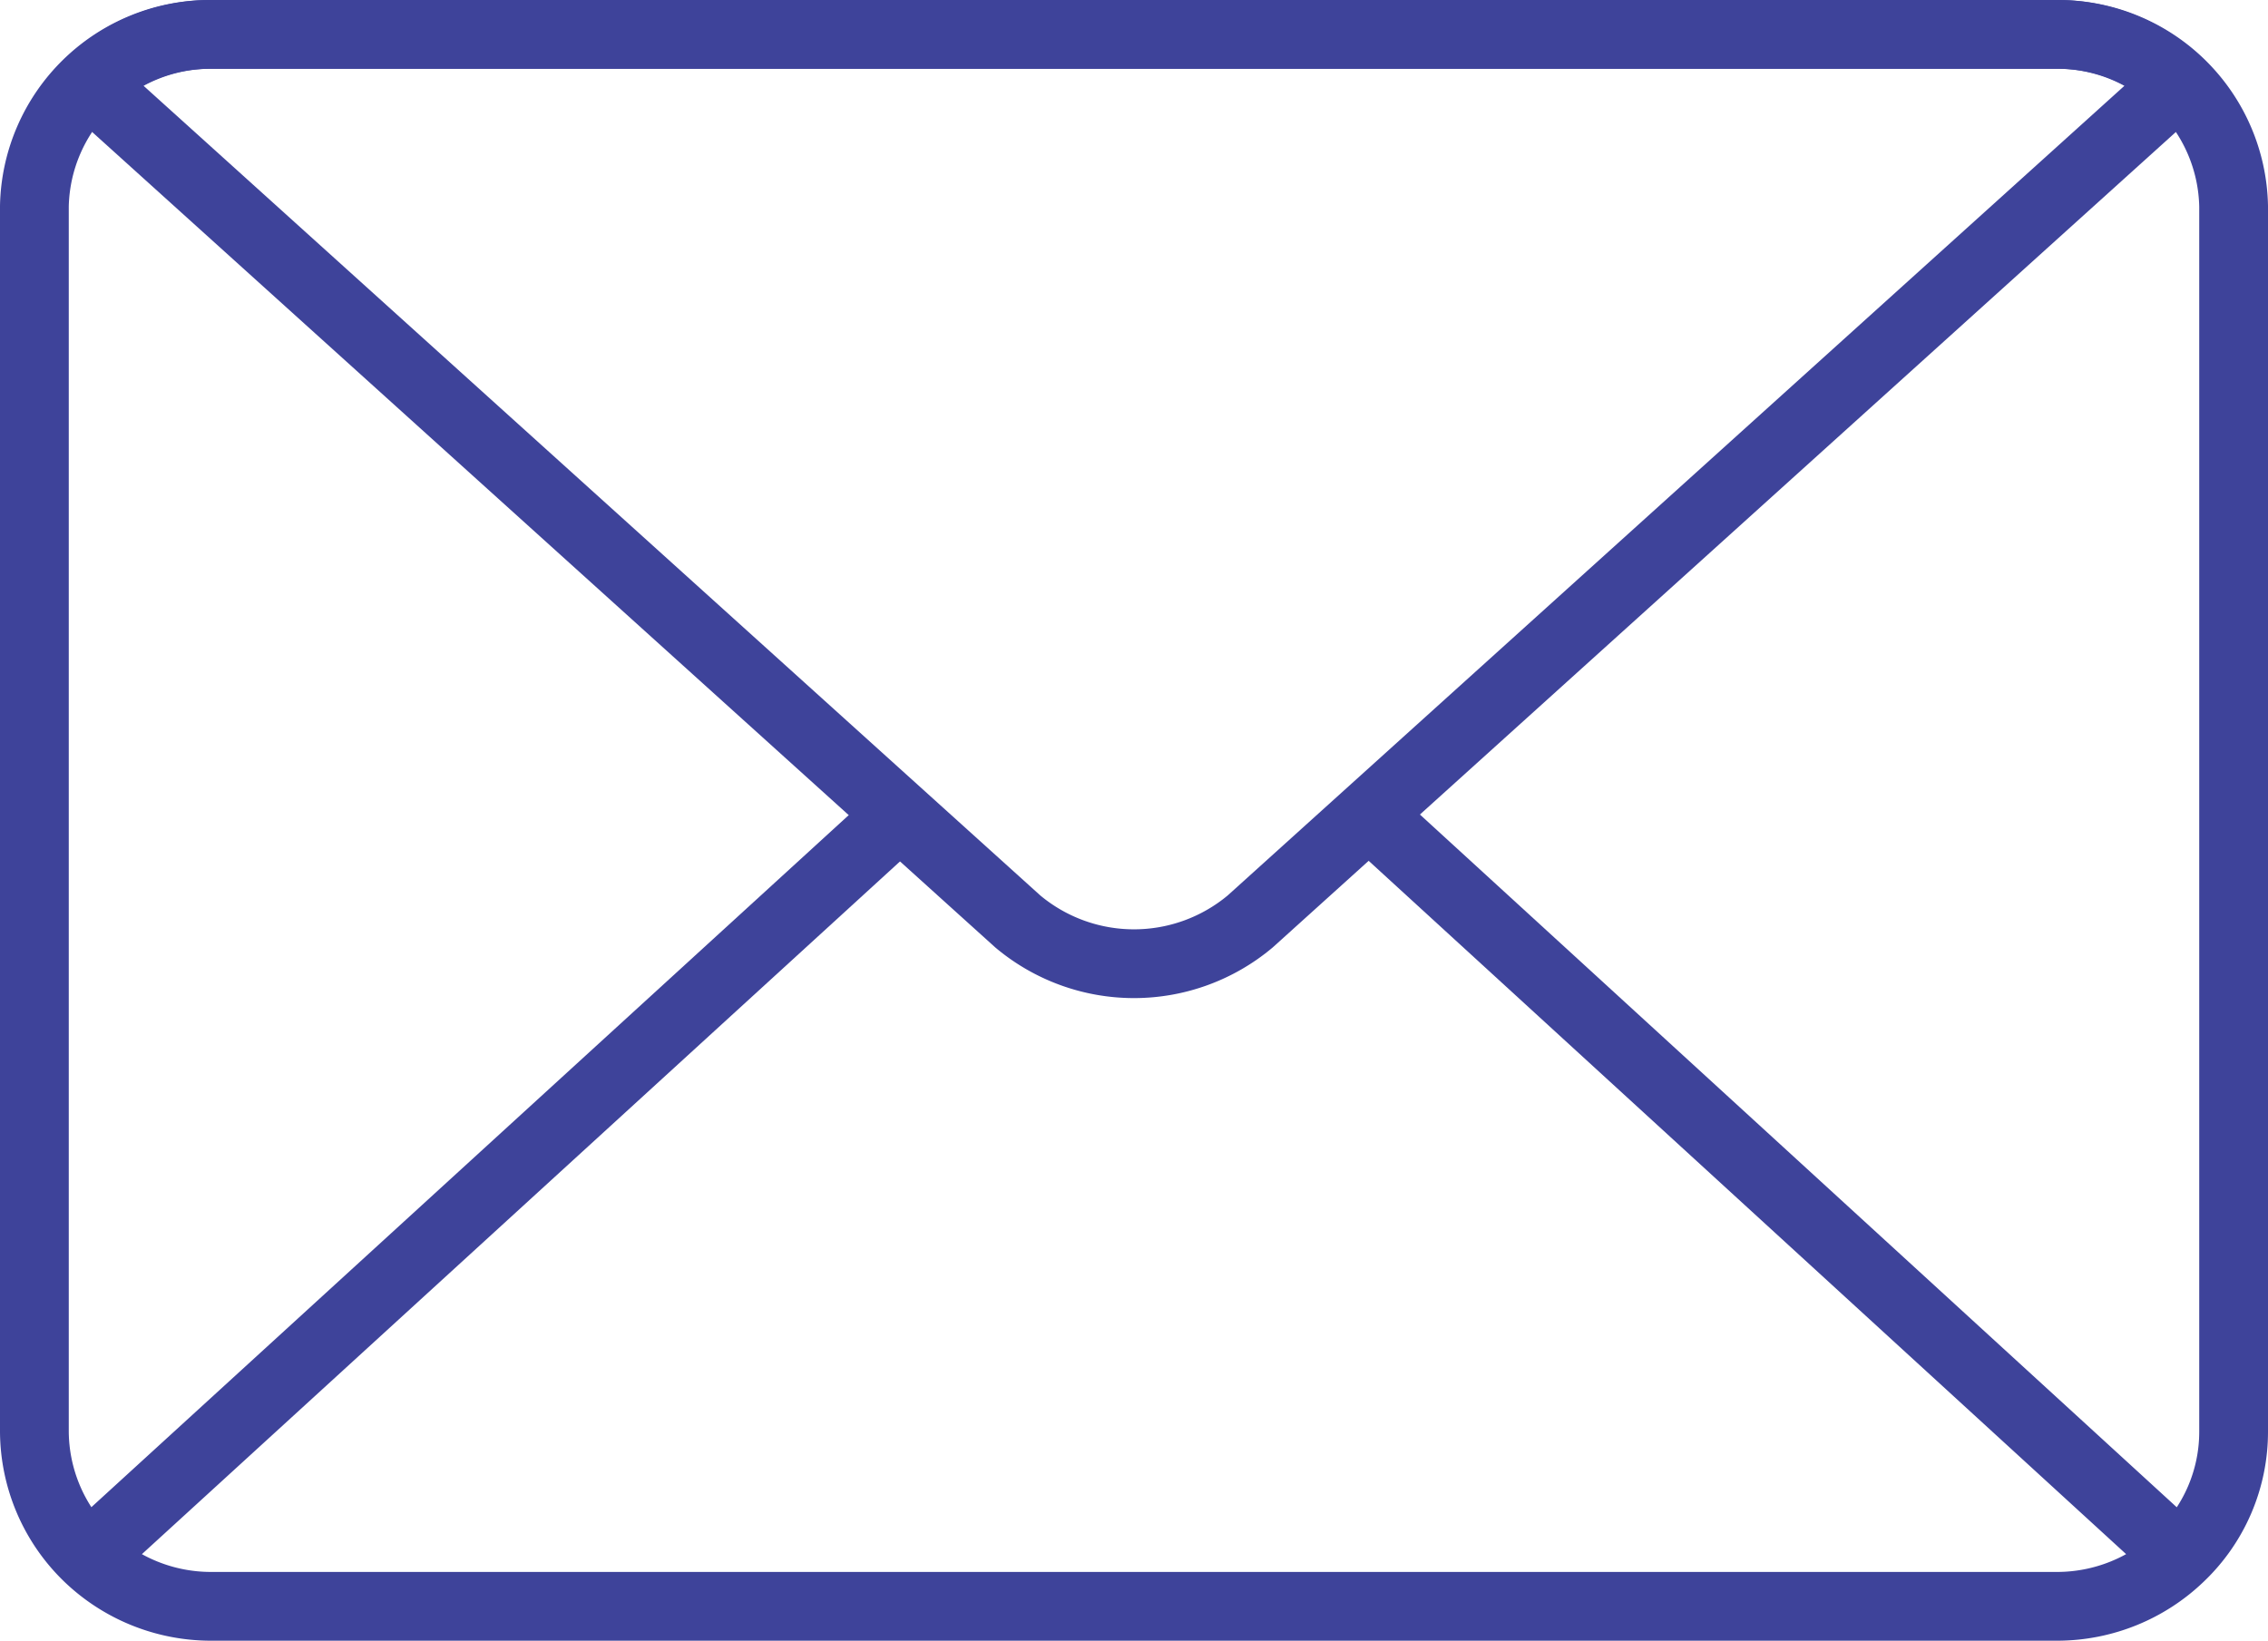
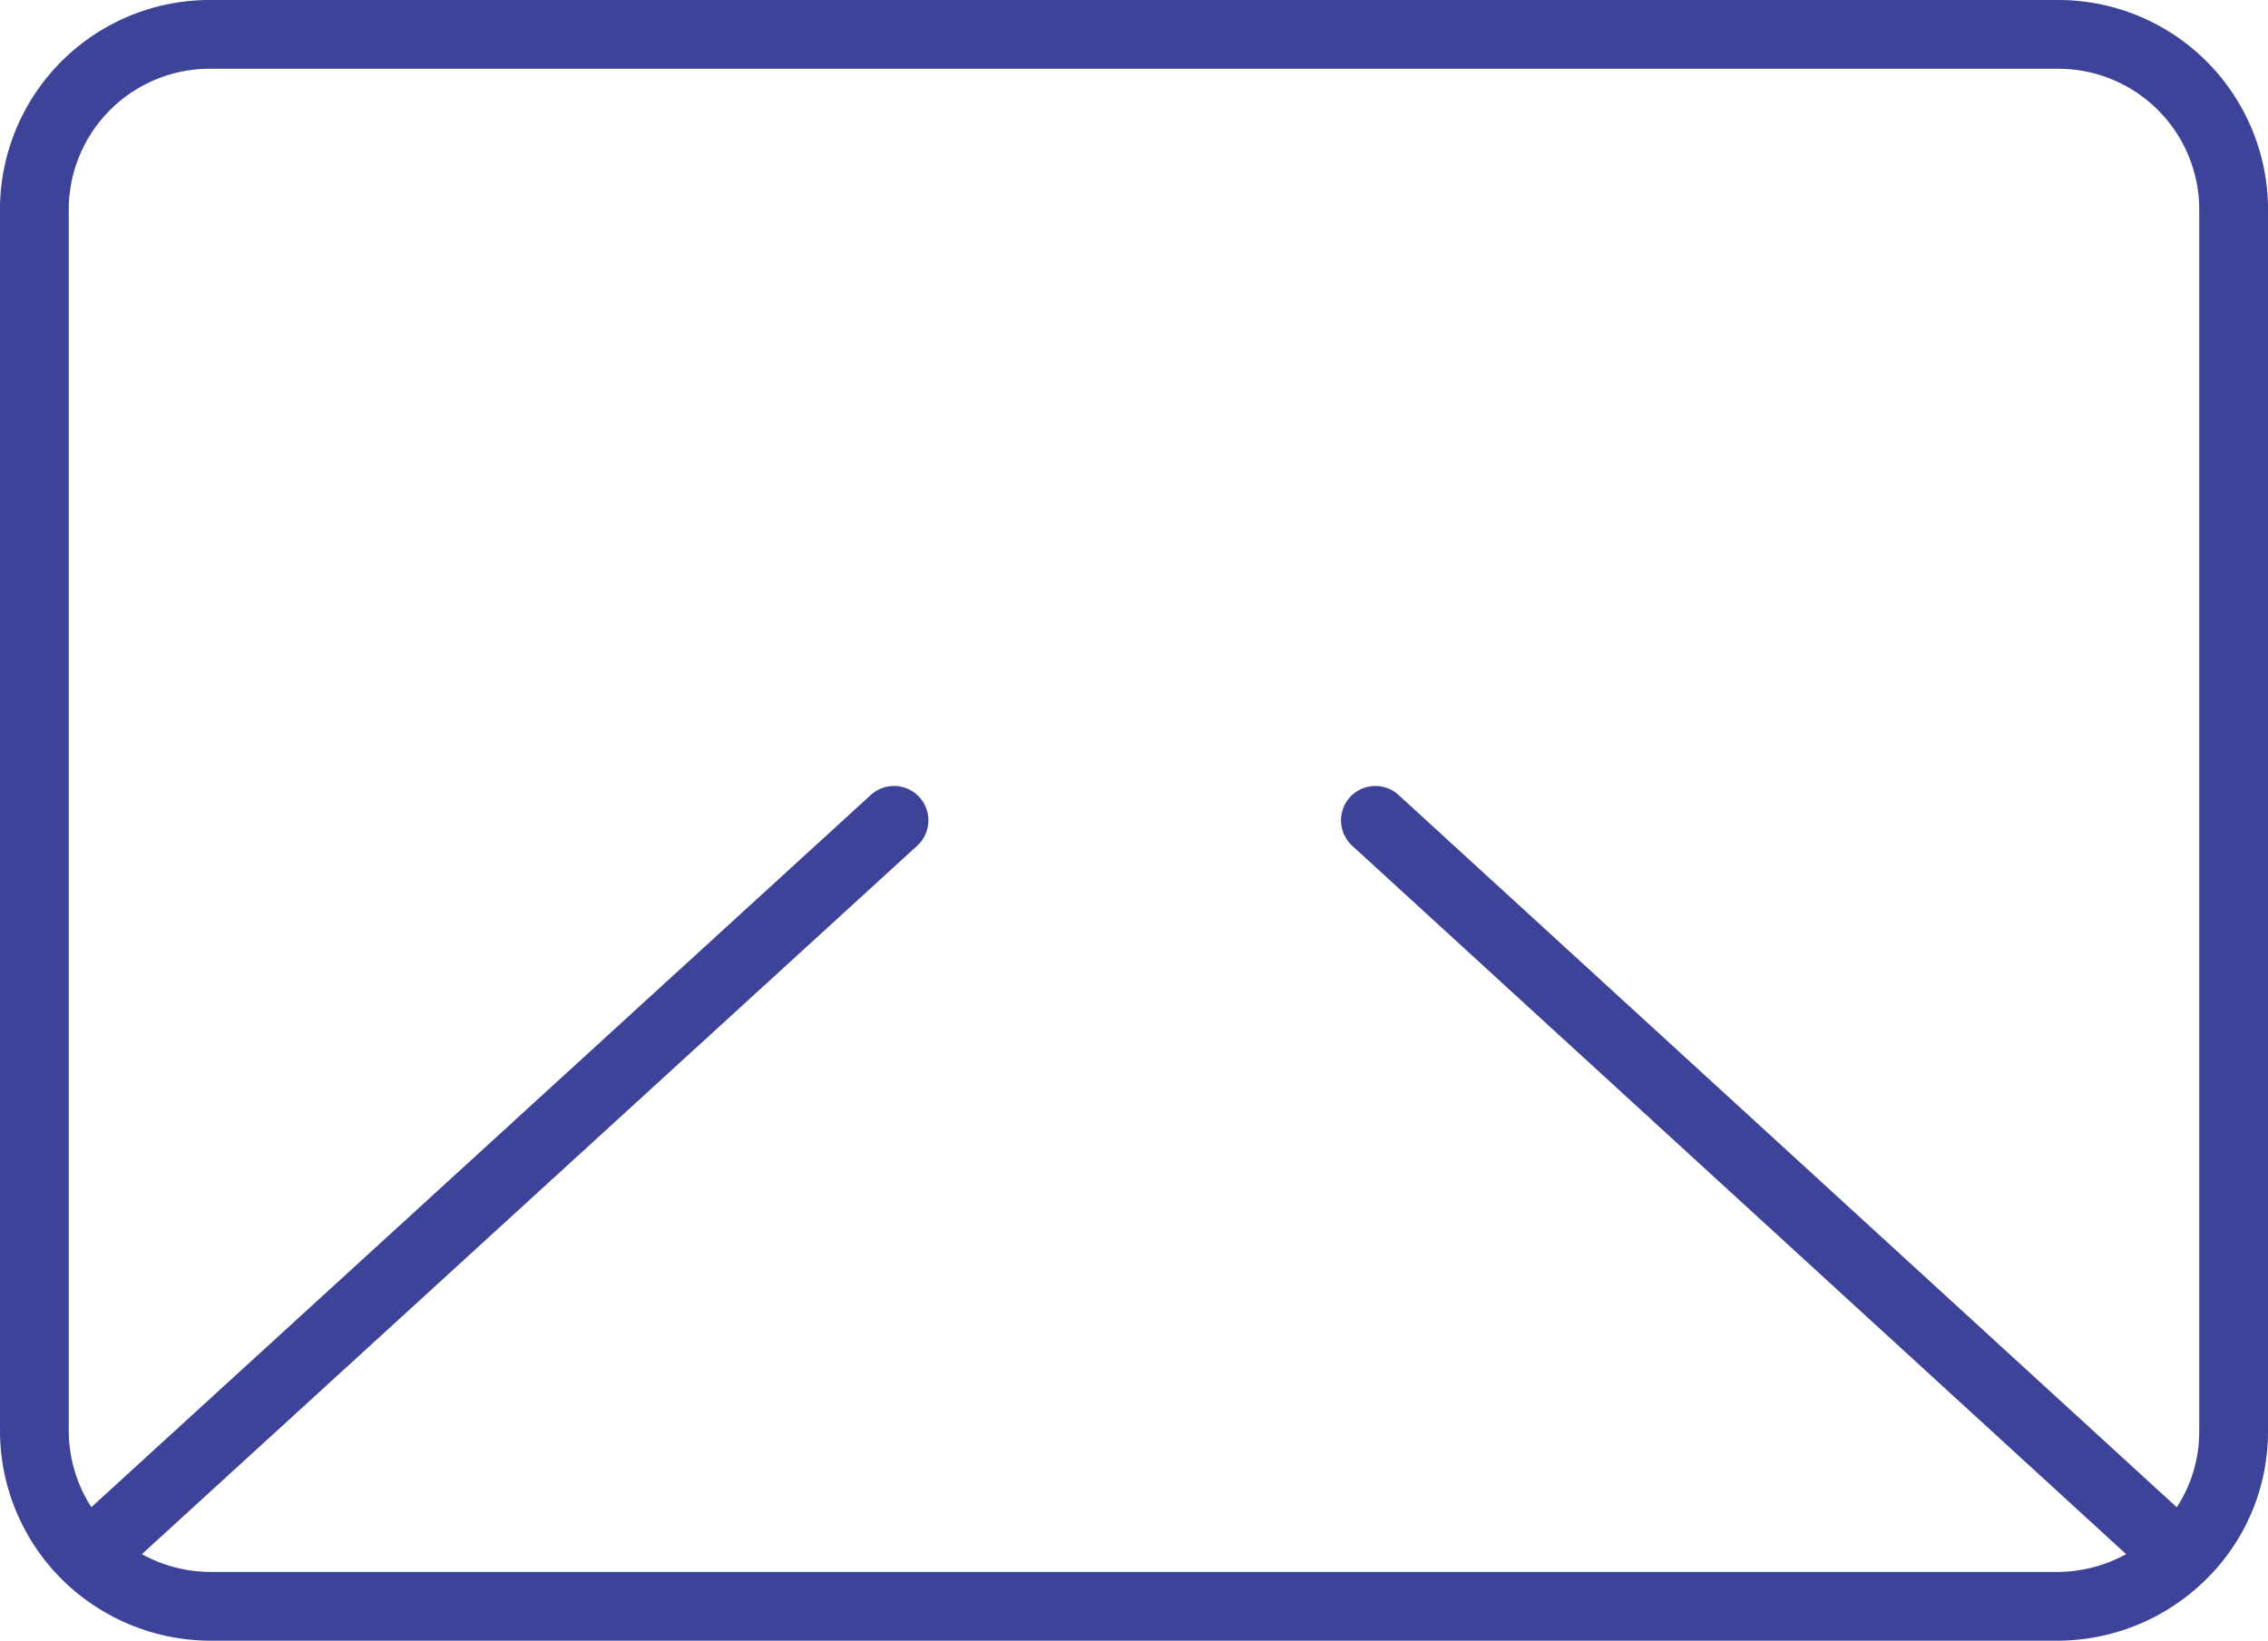
<svg xmlns="http://www.w3.org/2000/svg" viewBox="0 0 32.98 23.86">
  <defs>
    <style>.cls-1{fill:none;stroke:#3e439a;stroke-linecap:round;stroke-linejoin:round;}</style>
  </defs>
  <title>Icon_Mail</title>
  <g id="Ebene_2" data-name="Ebene 2">
    <g id="Ebene_1-2" data-name="Ebene 1">
      <path class="cls-1" d="M29.92.5H3.06A2.55,2.55,0,0,0,.5,3V20.82a2.55,2.55,0,0,0,.78,1.82L13,11.93,1.28,22.64a2.58,2.58,0,0,0,1.78.72H29.92a2.58,2.58,0,0,0,1.78-.72L20,11.93,31.7,22.64a2.51,2.51,0,0,0,.78-1.82V3A2.55,2.55,0,0,0,29.92.5Z" />
-       <path class="cls-1" d="M18.18,13.4,31.68,1.21A2.55,2.55,0,0,0,29.91.5H3.07a2.55,2.55,0,0,0-1.77.71L14.8,13.4A2.63,2.63,0,0,0,18.18,13.4Z" />
    </g>
  </g>
</svg>